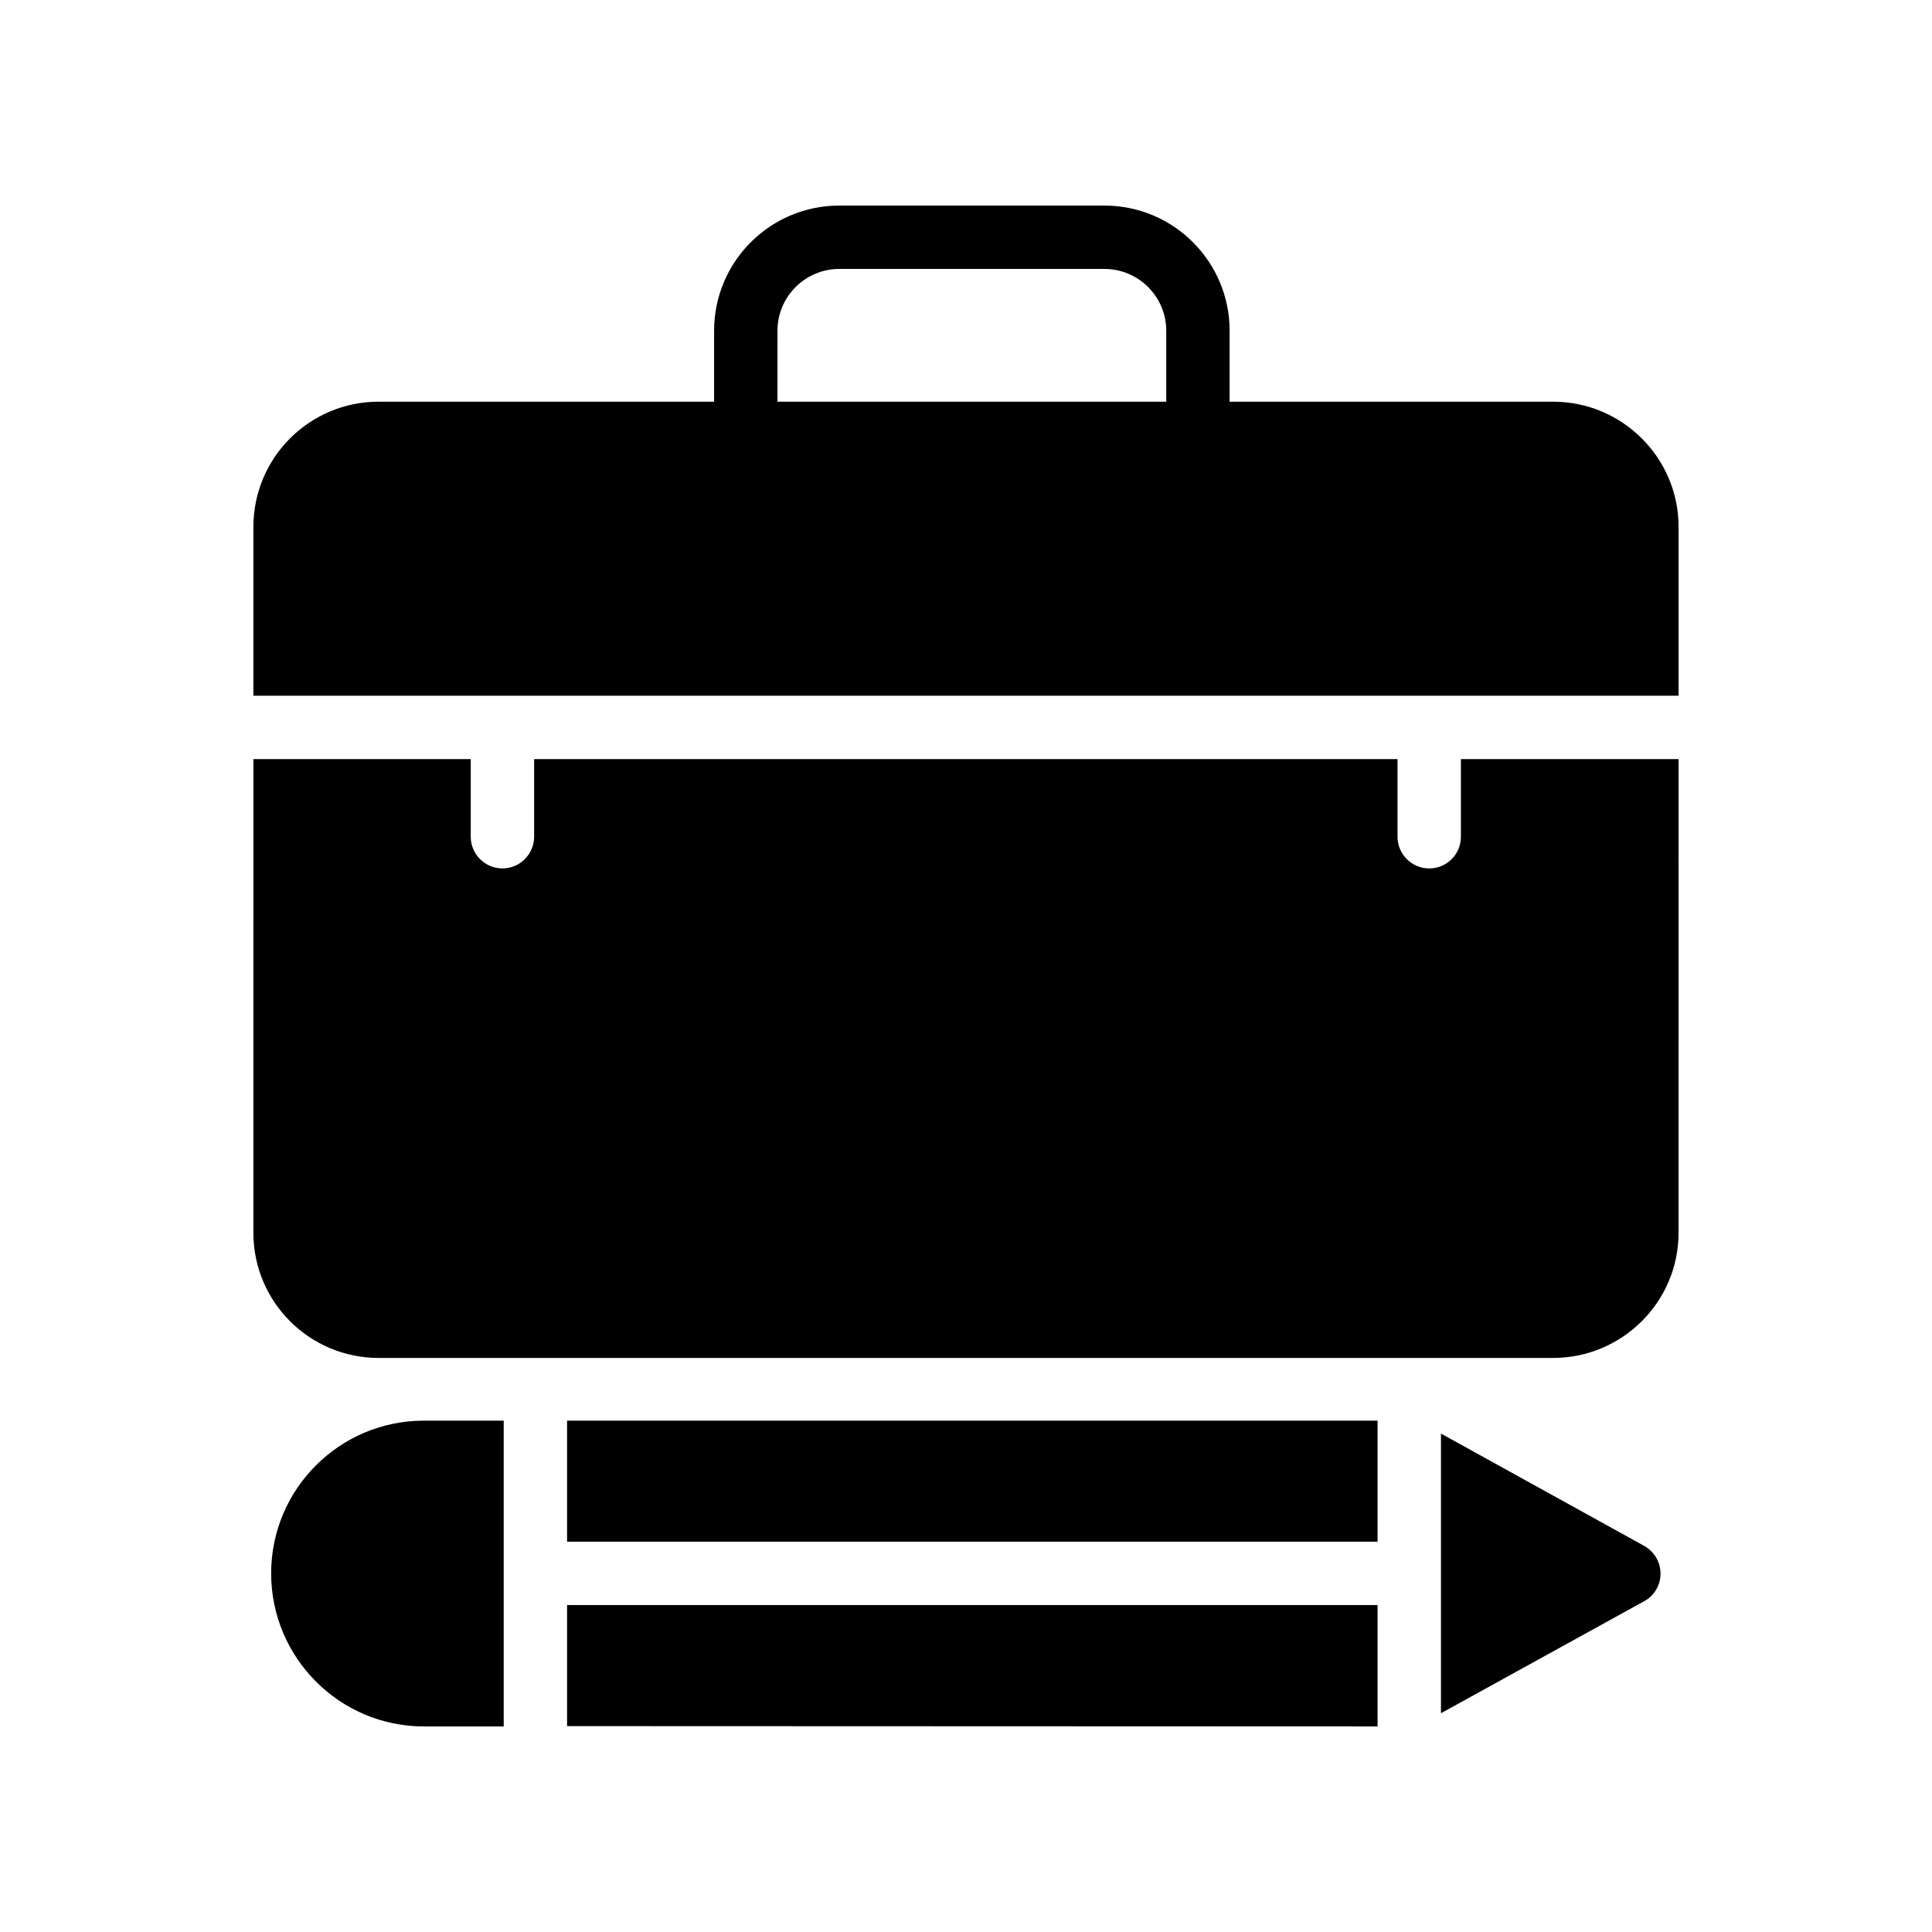
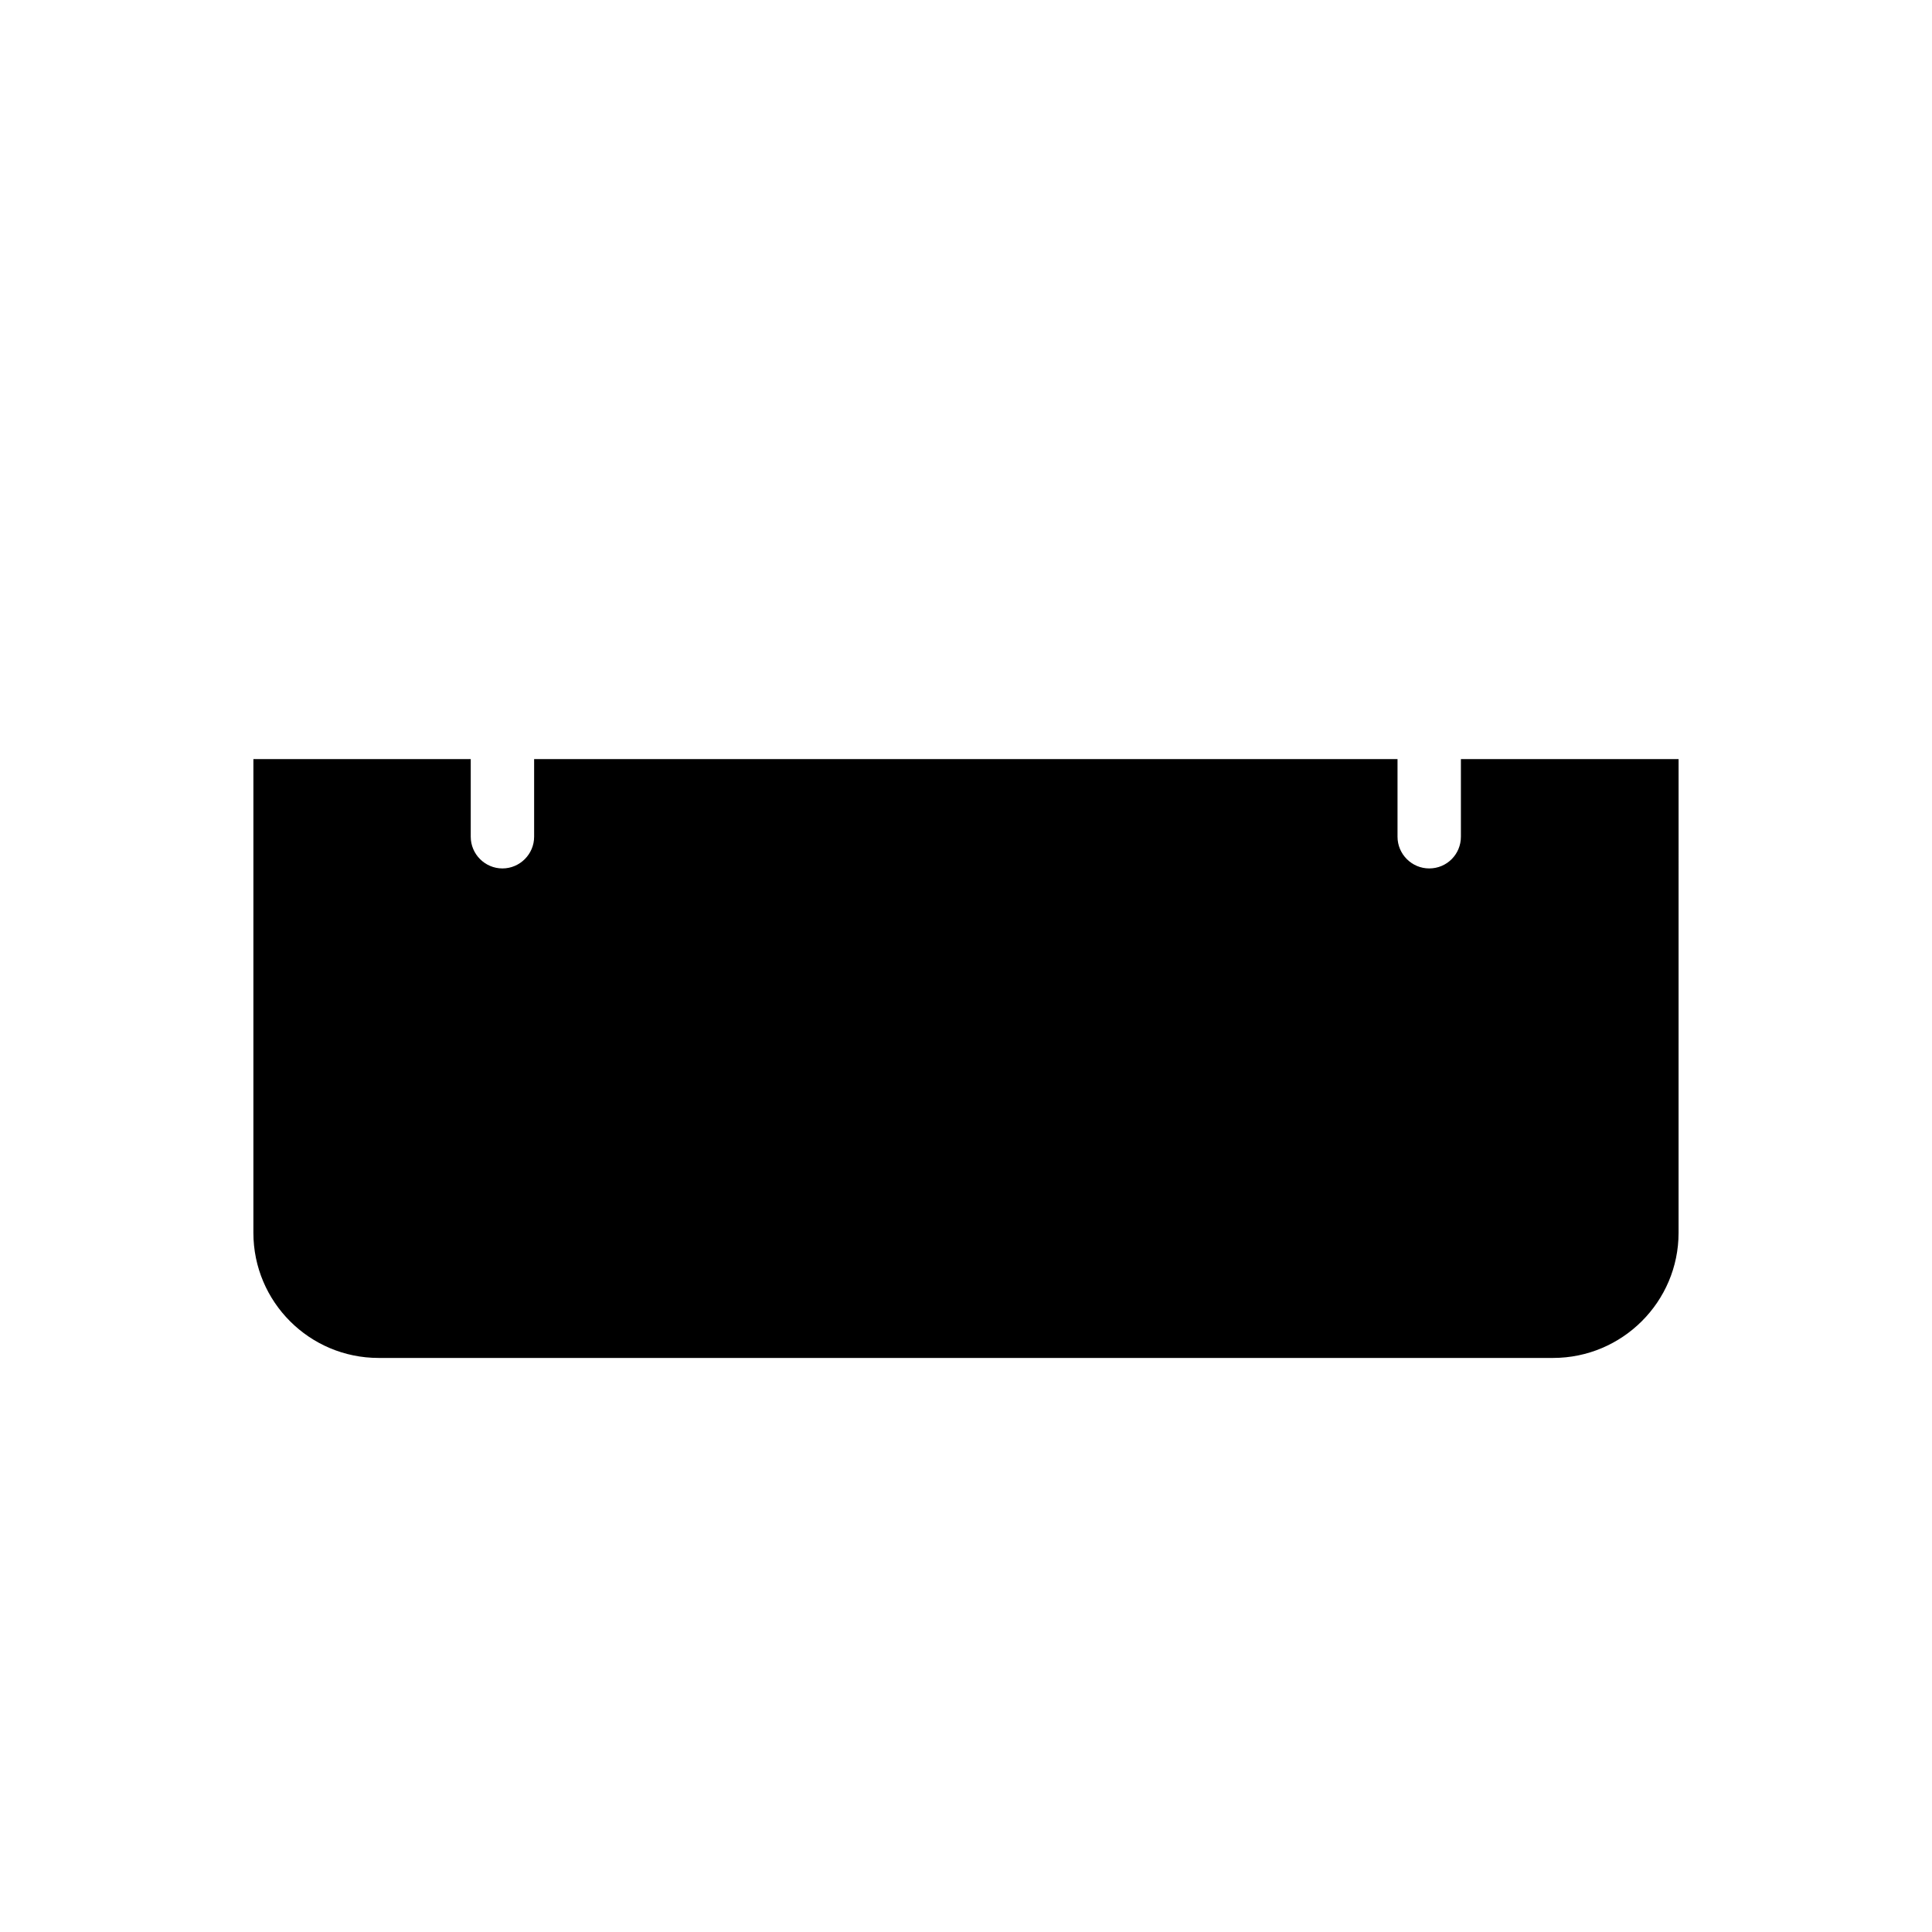
<svg xmlns="http://www.w3.org/2000/svg" fill="#000000" width="800px" height="800px" version="1.1" viewBox="144 144 512 512">
  <g>
-     <path d="m211.15 283.62v44.754h377.69v-44.754c0-18.305-14.945-33.168-33.25-33.168h-85.73v-18.809c0-18.305-14.863-33.164-33.168-33.164h-70.281c-18.305 0-33.168 14.863-33.168 33.168v18.809l-88.922-0.004c-18.305 0-33.168 14.863-33.168 33.168zm138.89-51.977c0-9.066 7.387-16.371 16.371-16.371h70.281c8.984 0 16.375 7.305 16.375 16.375v18.809l-103.03-0.004z" />
    <path d="m211.15 470.7c0 18.305 14.863 33.168 33.168 33.168h311.27c18.305 0 33.25-14.863 33.25-33.168l0.004-125.53h-57.688v20.574c0 4.617-3.695 8.398-8.398 8.398-4.617 0-8.398-3.777-8.398-8.398v-20.574h-228.81v20.574c0 4.617-3.777 8.398-8.398 8.398-4.617 0-8.398-3.777-8.398-8.398v-20.574h-57.598z" />
-     <path d="m584.06 561.05c0-3.106-1.68-5.879-4.367-7.391l-53.824-29.746v74.109l53.824-29.668c2.688-1.43 4.367-4.281 4.367-7.305z" />
-     <path d="m294.28 601.44 214.79 0.078v-32.156h-214.79z" />
-     <path d="m294.28 520.49h214.79v32.074h-214.79z" />
-     <path d="m277.49 601.52v-81.031h-21.16c-22.336 0-40.473 18.137-40.473 40.473 0 22.336 18.137 40.559 40.473 40.559z" />
  </g>
</svg>